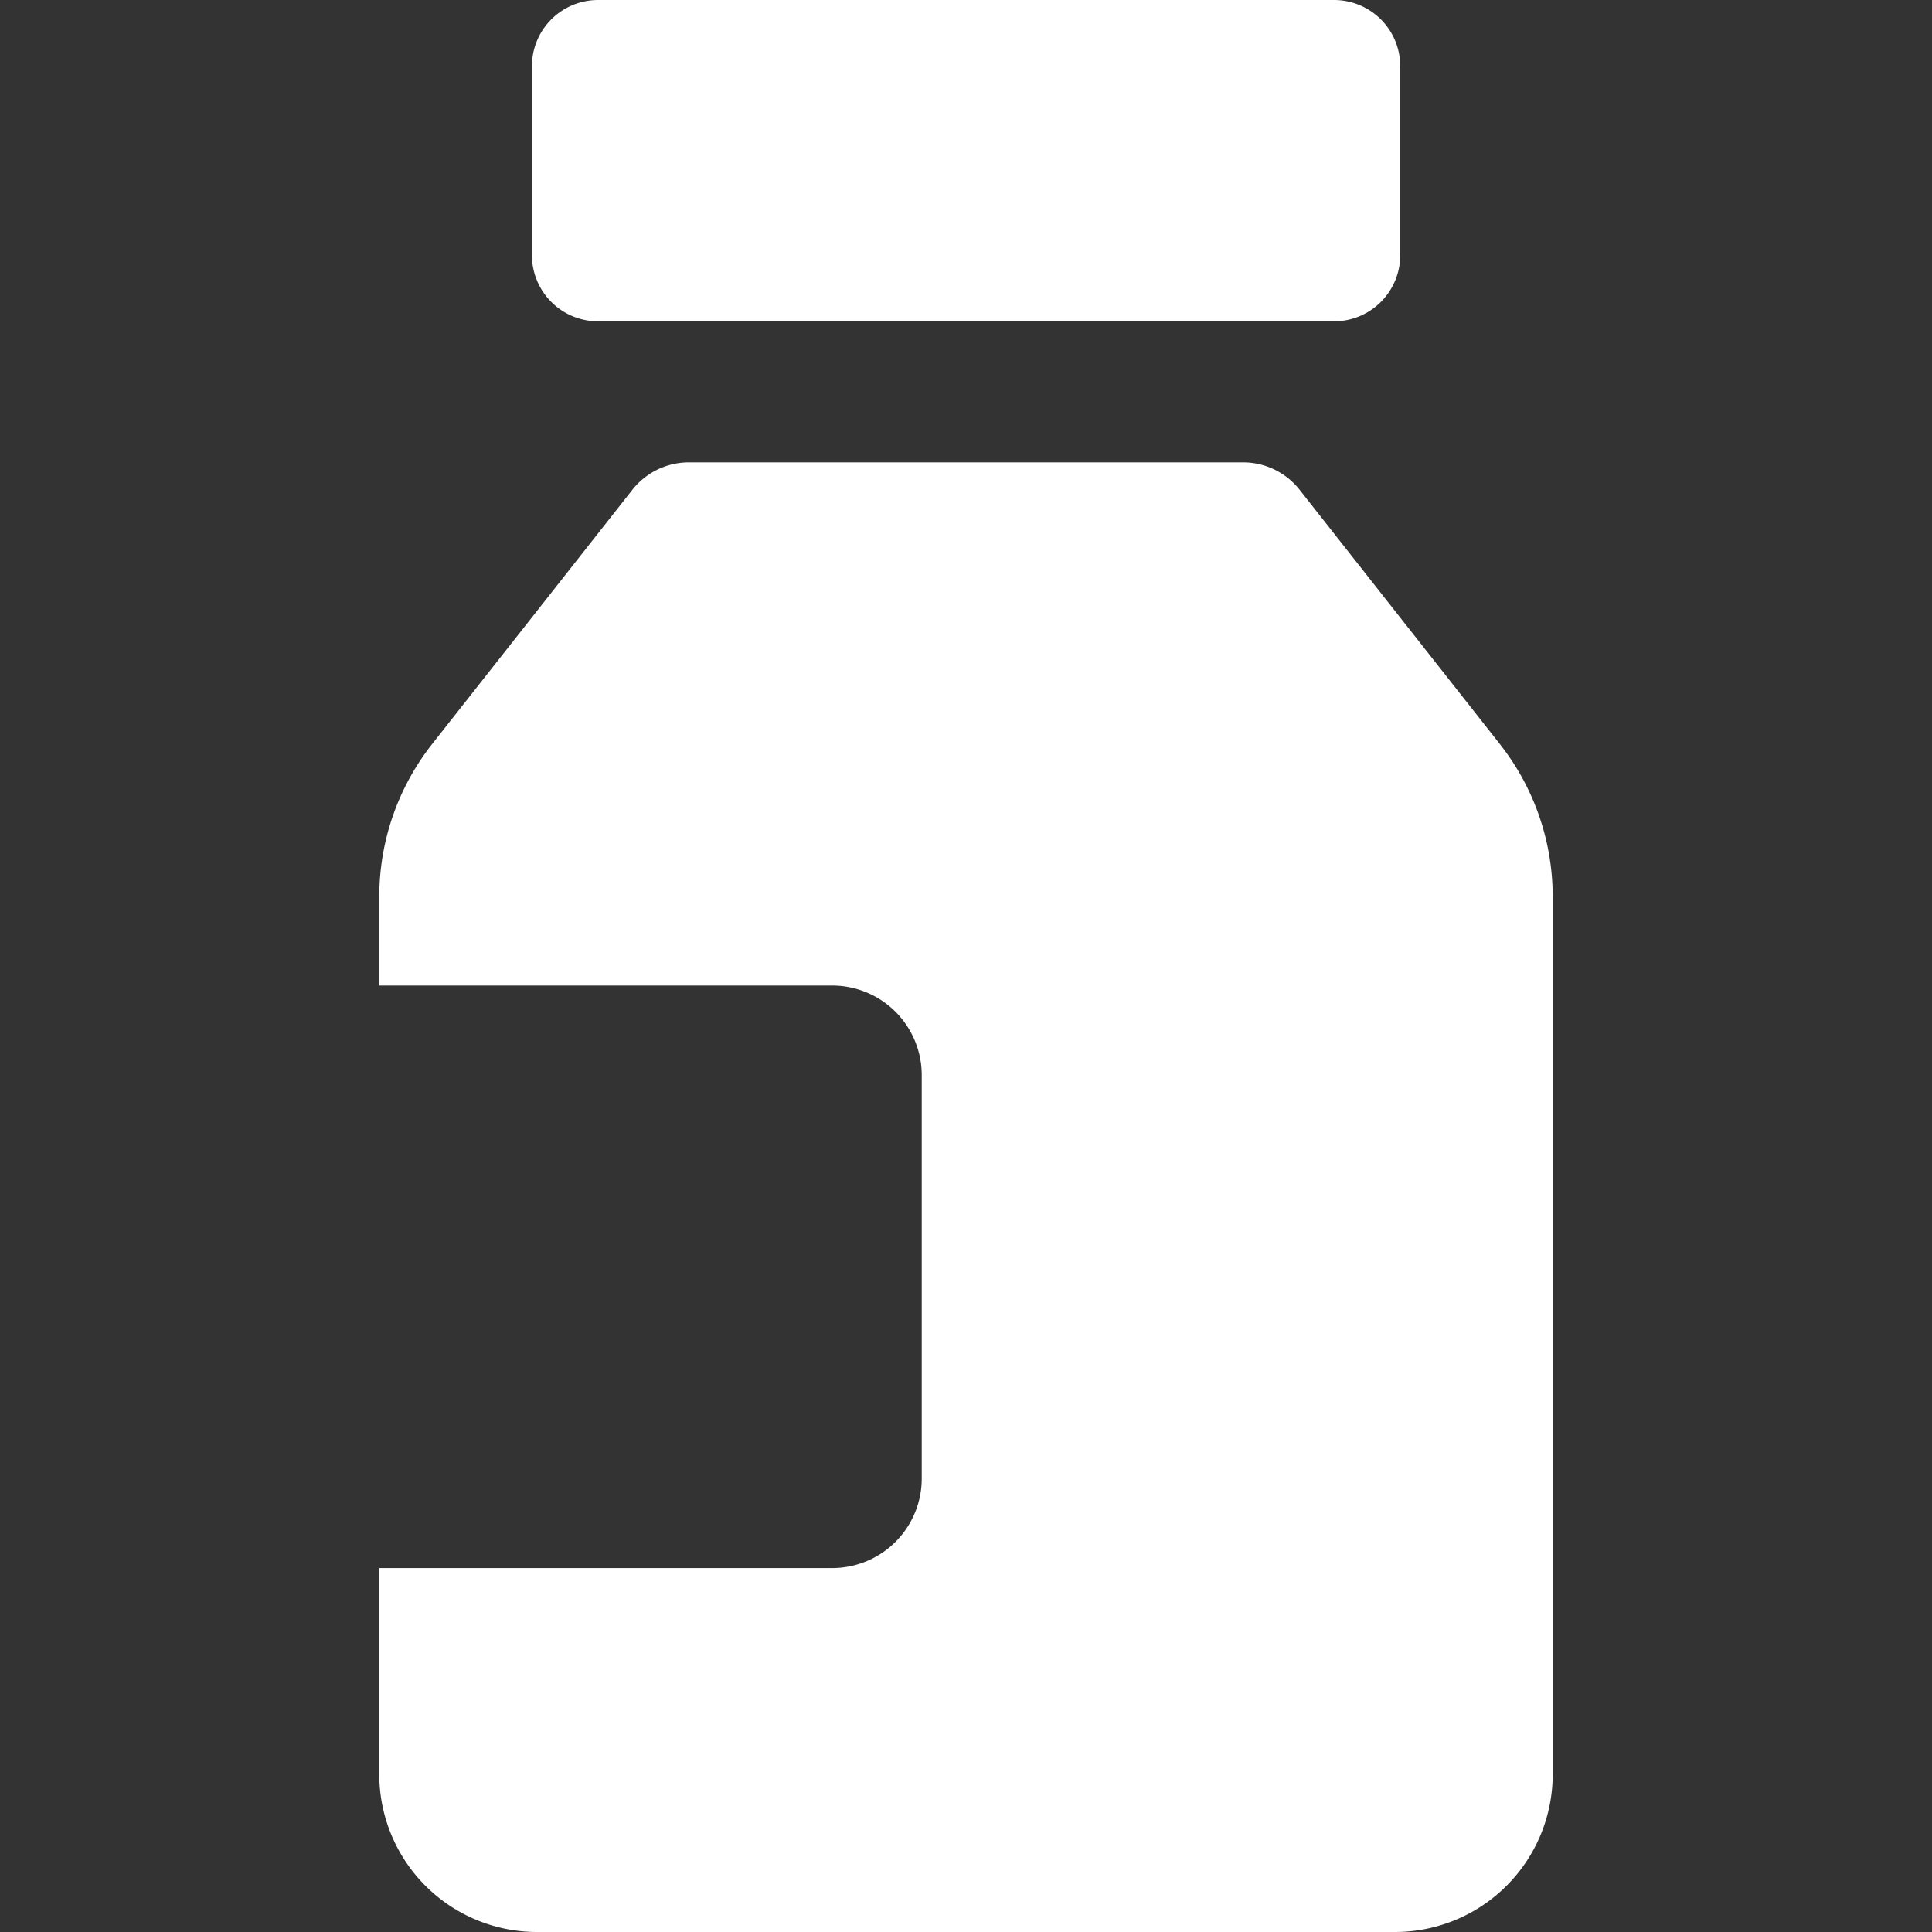
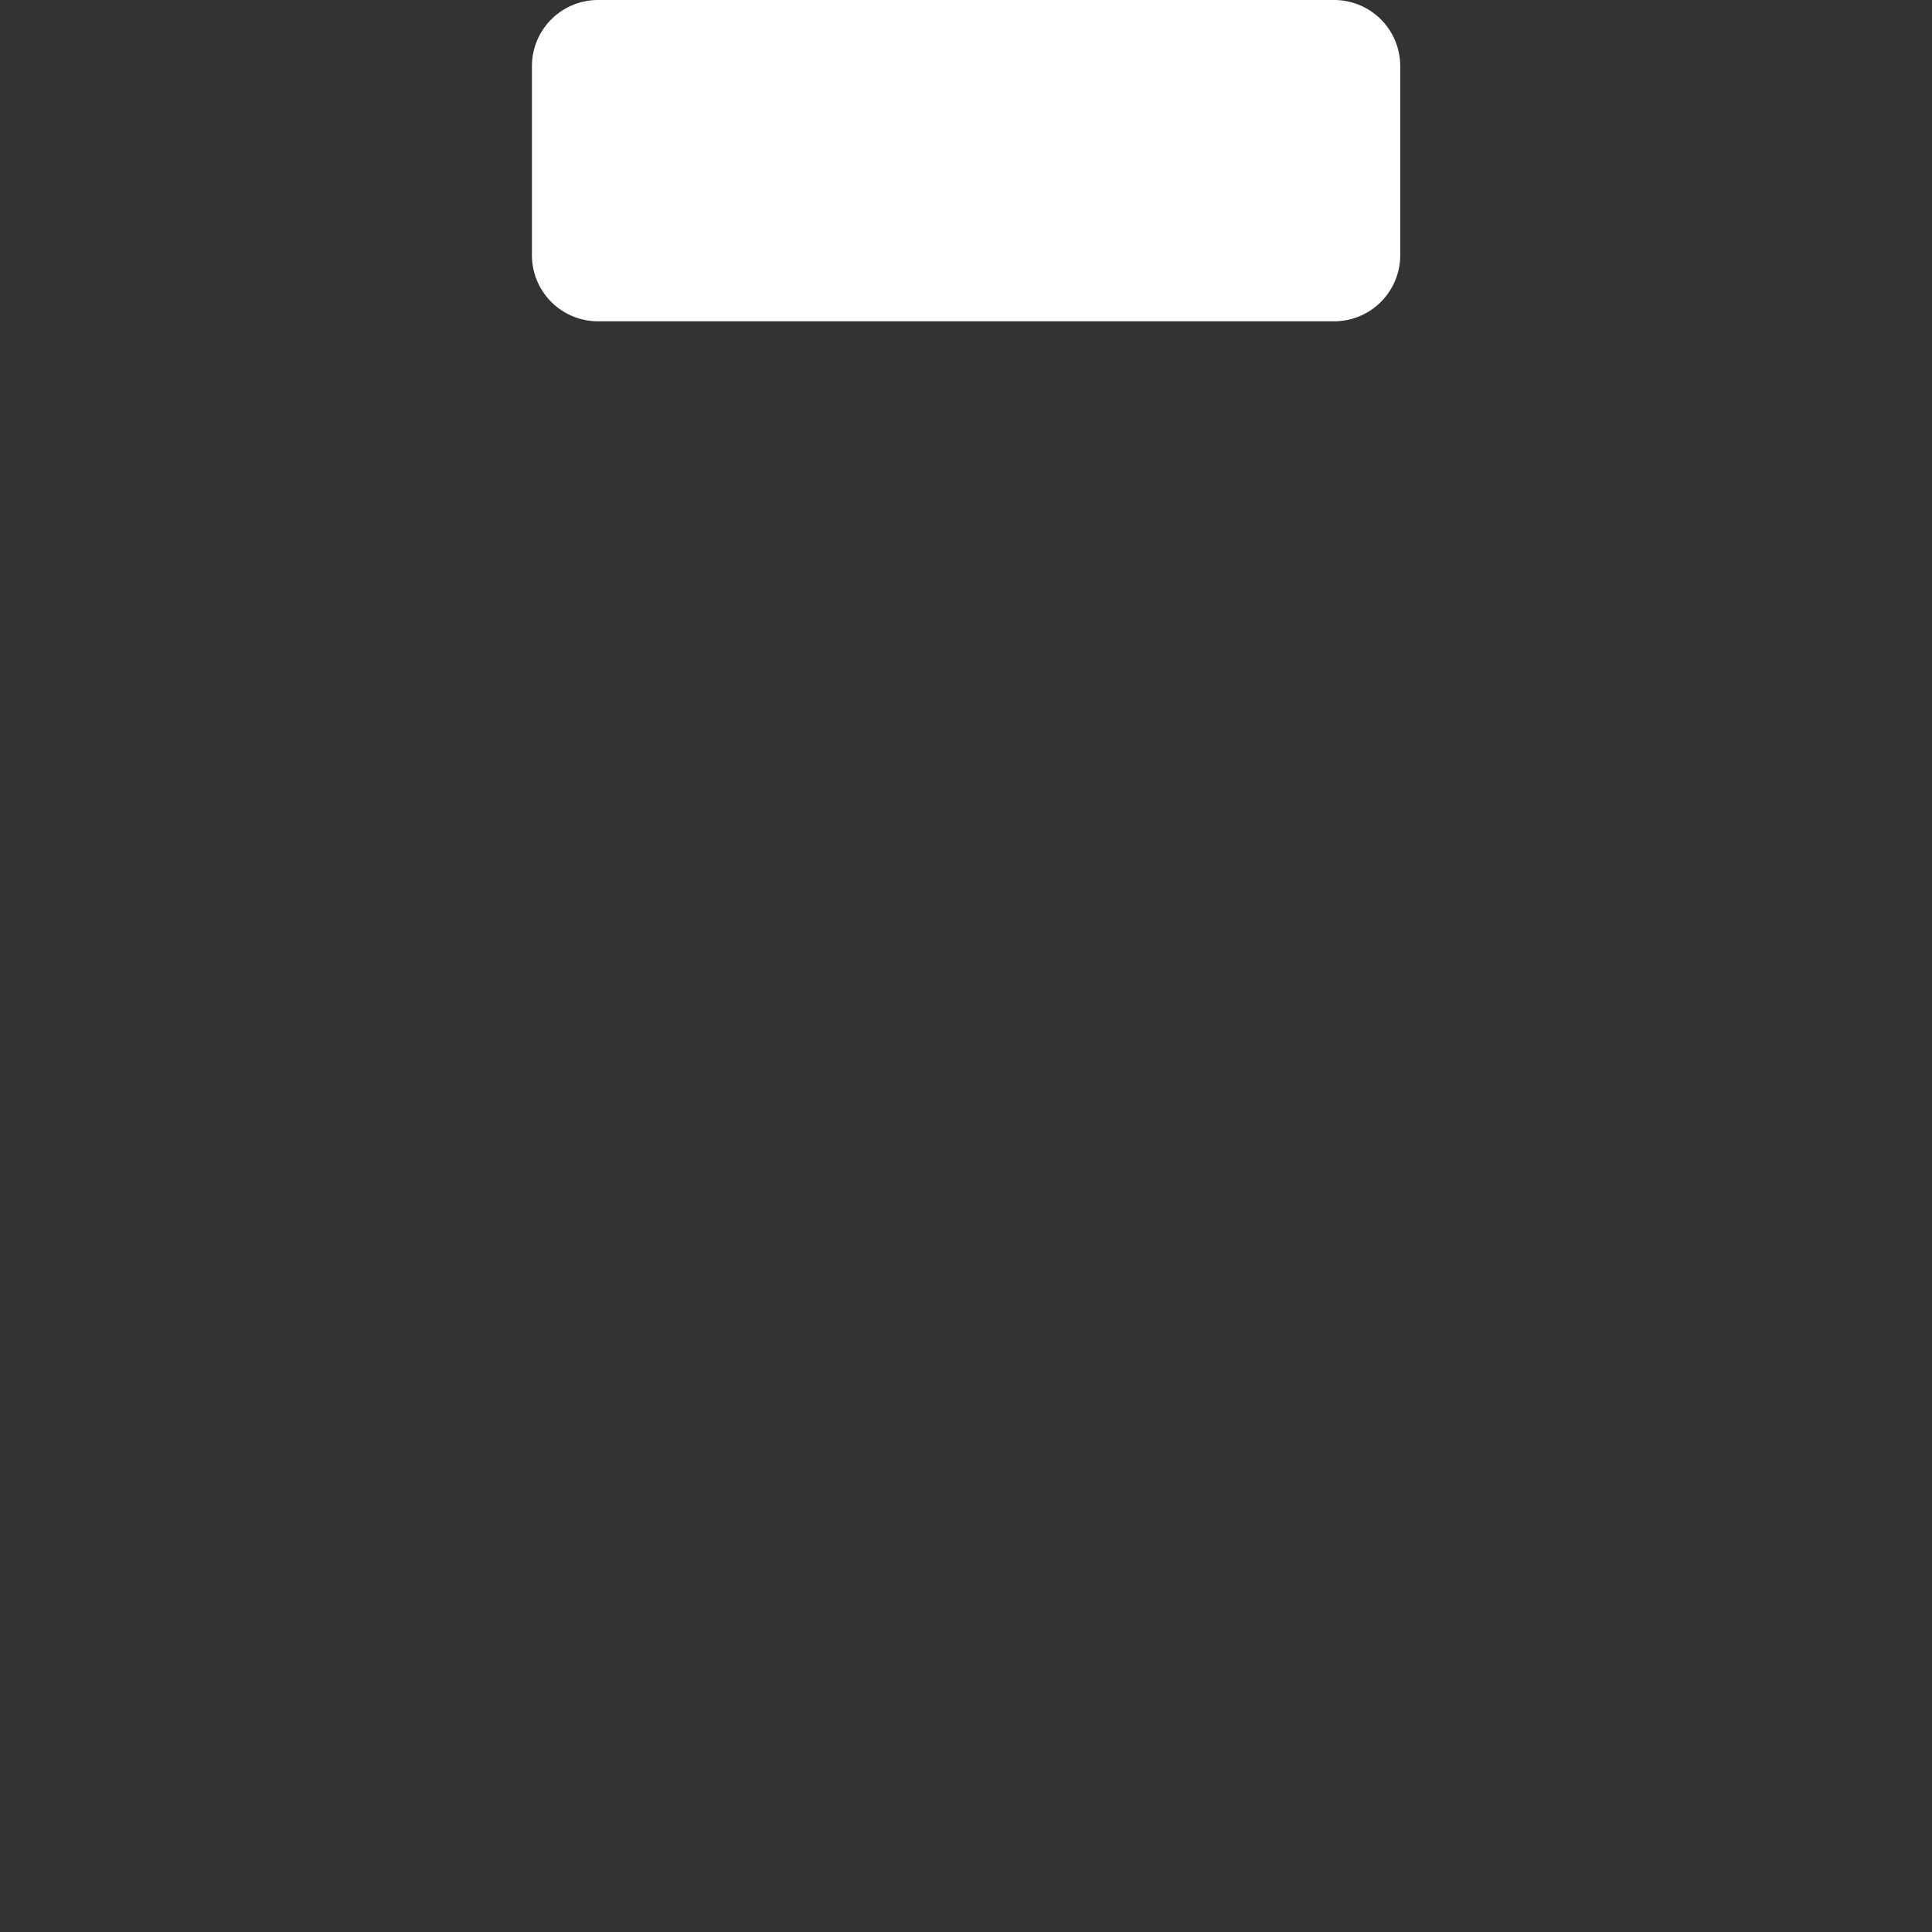
<svg xmlns="http://www.w3.org/2000/svg" width="150" height="150" viewBox="0 0 150 150">
  <rect x="0" y="0" width="150" height="150" fill="#333333" stroke="none" />
  <defs>
    <clipPath id="clip-pharma_bianco">
      <rect width="150" height="150" />
    </clipPath>
  </defs>
  <g id="pharma_bianco" clip-path="url(#clip-pharma_bianco)">
    <g id="Group_1046" data-name="Group 1046" transform="translate(-36.971 -36)">
      <path id="Path_2162" data-name="Path 2162" d="M245.242,60.365h57.147a5.134,5.134,0,0,0,5.134-5.134V40.553a5.134,5.134,0,0,0-5.134-5.134H245.242a5.134,5.134,0,0,0-5.134,5.134V55.231a5.133,5.133,0,0,0,5.134,5.134Z" transform="translate(-161.838 0.581)" fill="#fff" />
-       <path id="Path_2163" data-name="Path 2163" d="M288.462,174.359l-15.546-19.742a5.592,5.592,0,0,0-4.394-2.132H225.5a5.592,5.592,0,0,0-4.394,2.132L205.56,174.359a19.138,19.138,0,0,0-4.1,11.839v6.907h35.163a6.952,6.952,0,0,1,6.952,6.952v31.321a6.952,6.952,0,0,1-6.952,6.952H201.459v16.012A12.243,12.243,0,0,0,213.7,266.586h66.62a12.243,12.243,0,0,0,12.243-12.243V186.2a19.137,19.137,0,0,0-4.1-11.839Z" transform="translate(-135.041 -80.586)" fill="#fff" />
    </g>
  </g>
</svg>